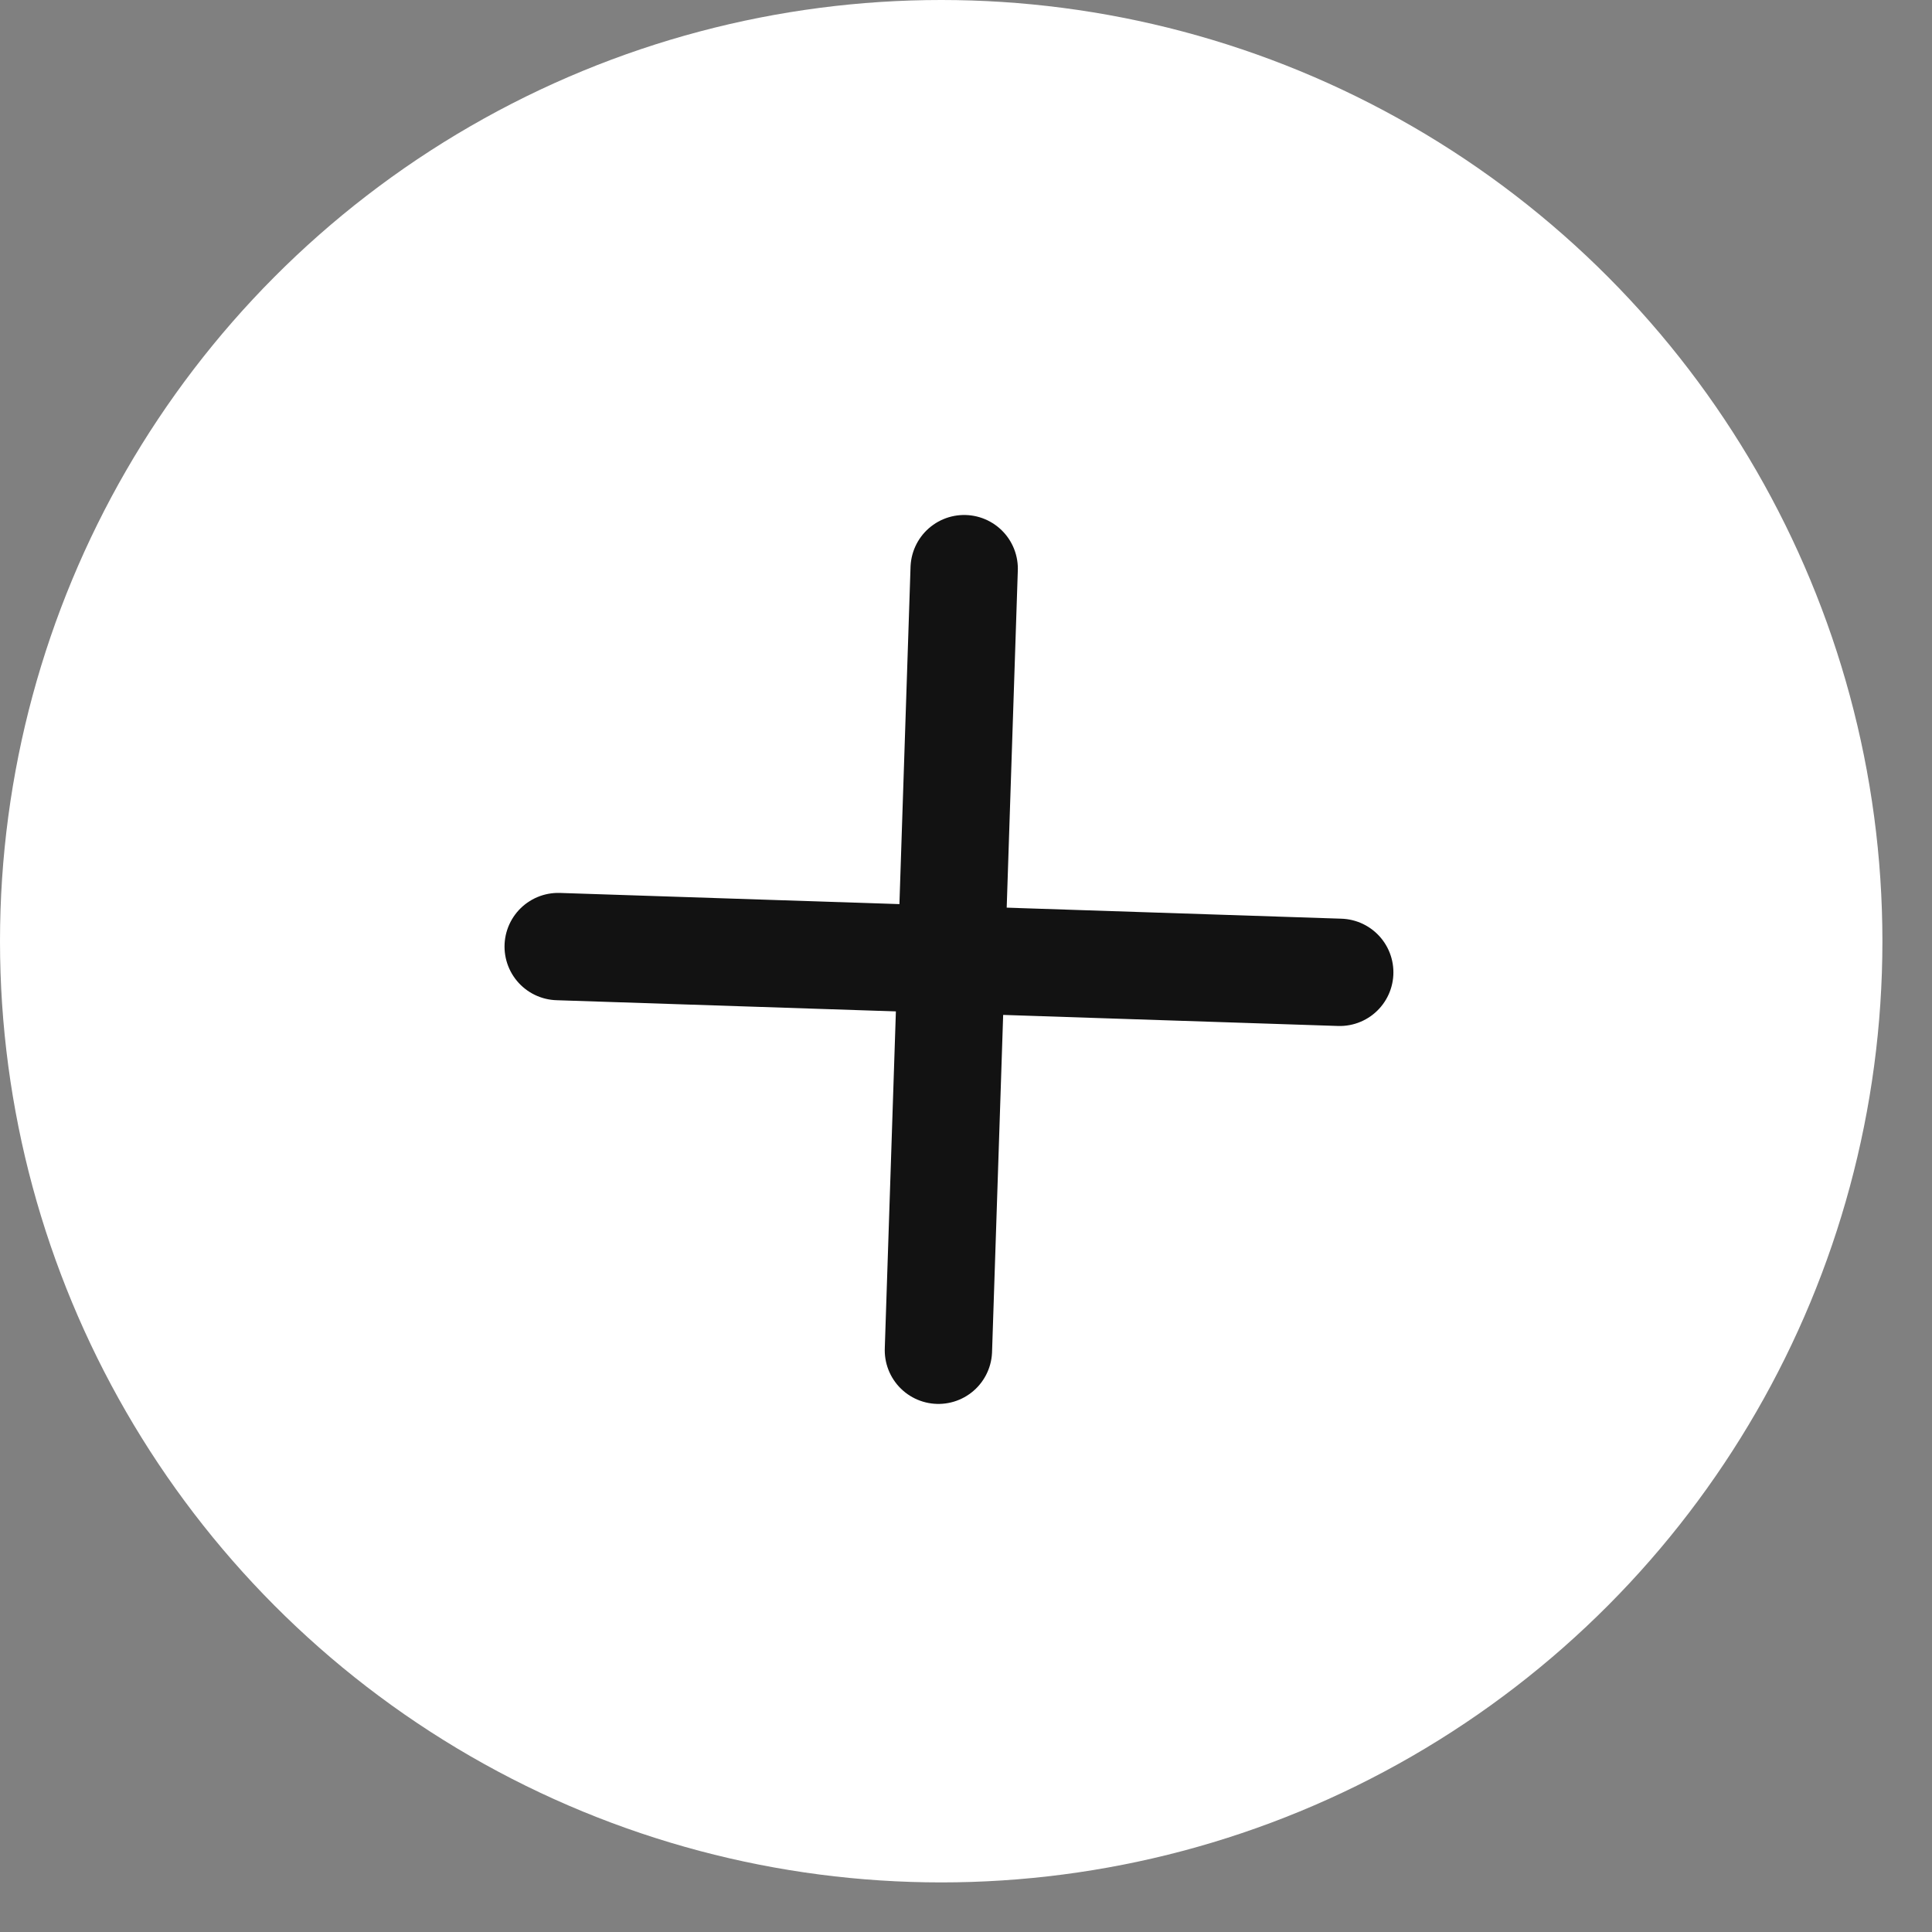
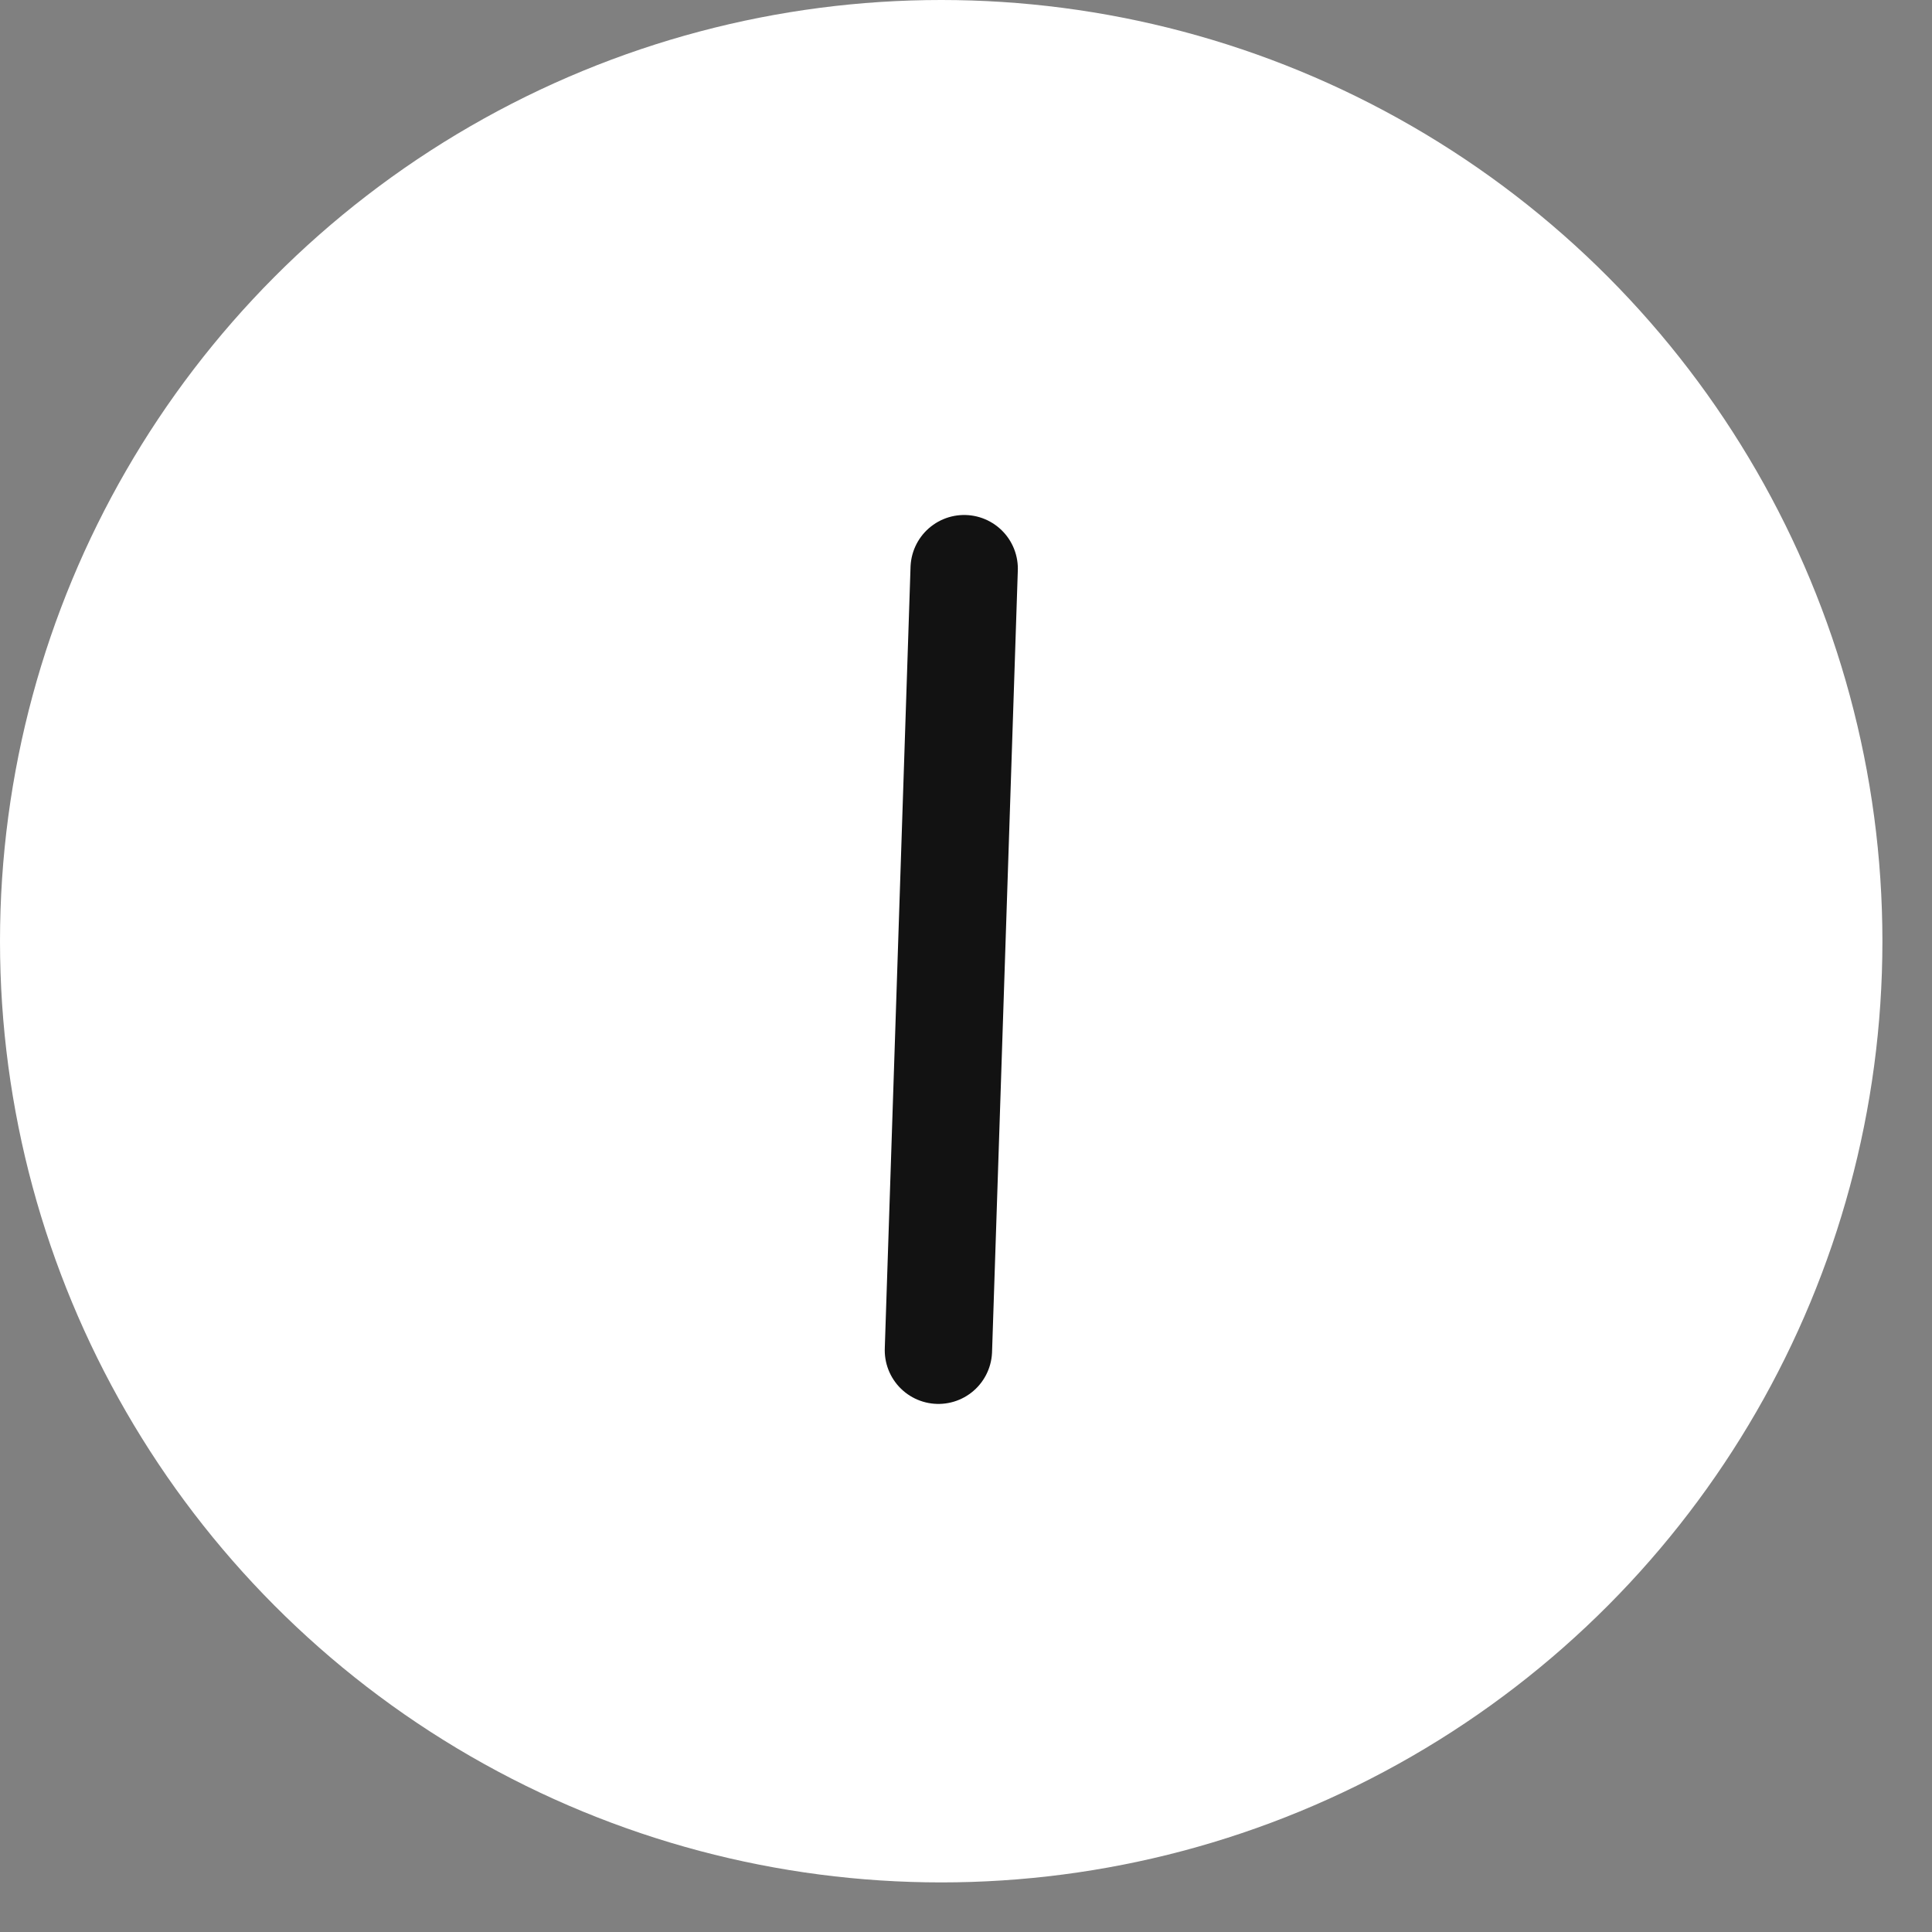
<svg xmlns="http://www.w3.org/2000/svg" width="36" height="36" viewBox="0 0 36 36" fill="none">
  <rect x="0" y="0" width="36" height="36" fill="#808080" stroke="none" />
  <circle cx="17.538" cy="17.538" r="17.538" fill="white" />
-   <path d="M24.964 18.118L10.401 17.638" stroke="#121212" stroke-width="2" stroke-linecap="round" />
  <path d="M17.486 25.16L17.966 10.596" stroke="#121212" stroke-width="2" stroke-linecap="round" />
</svg>